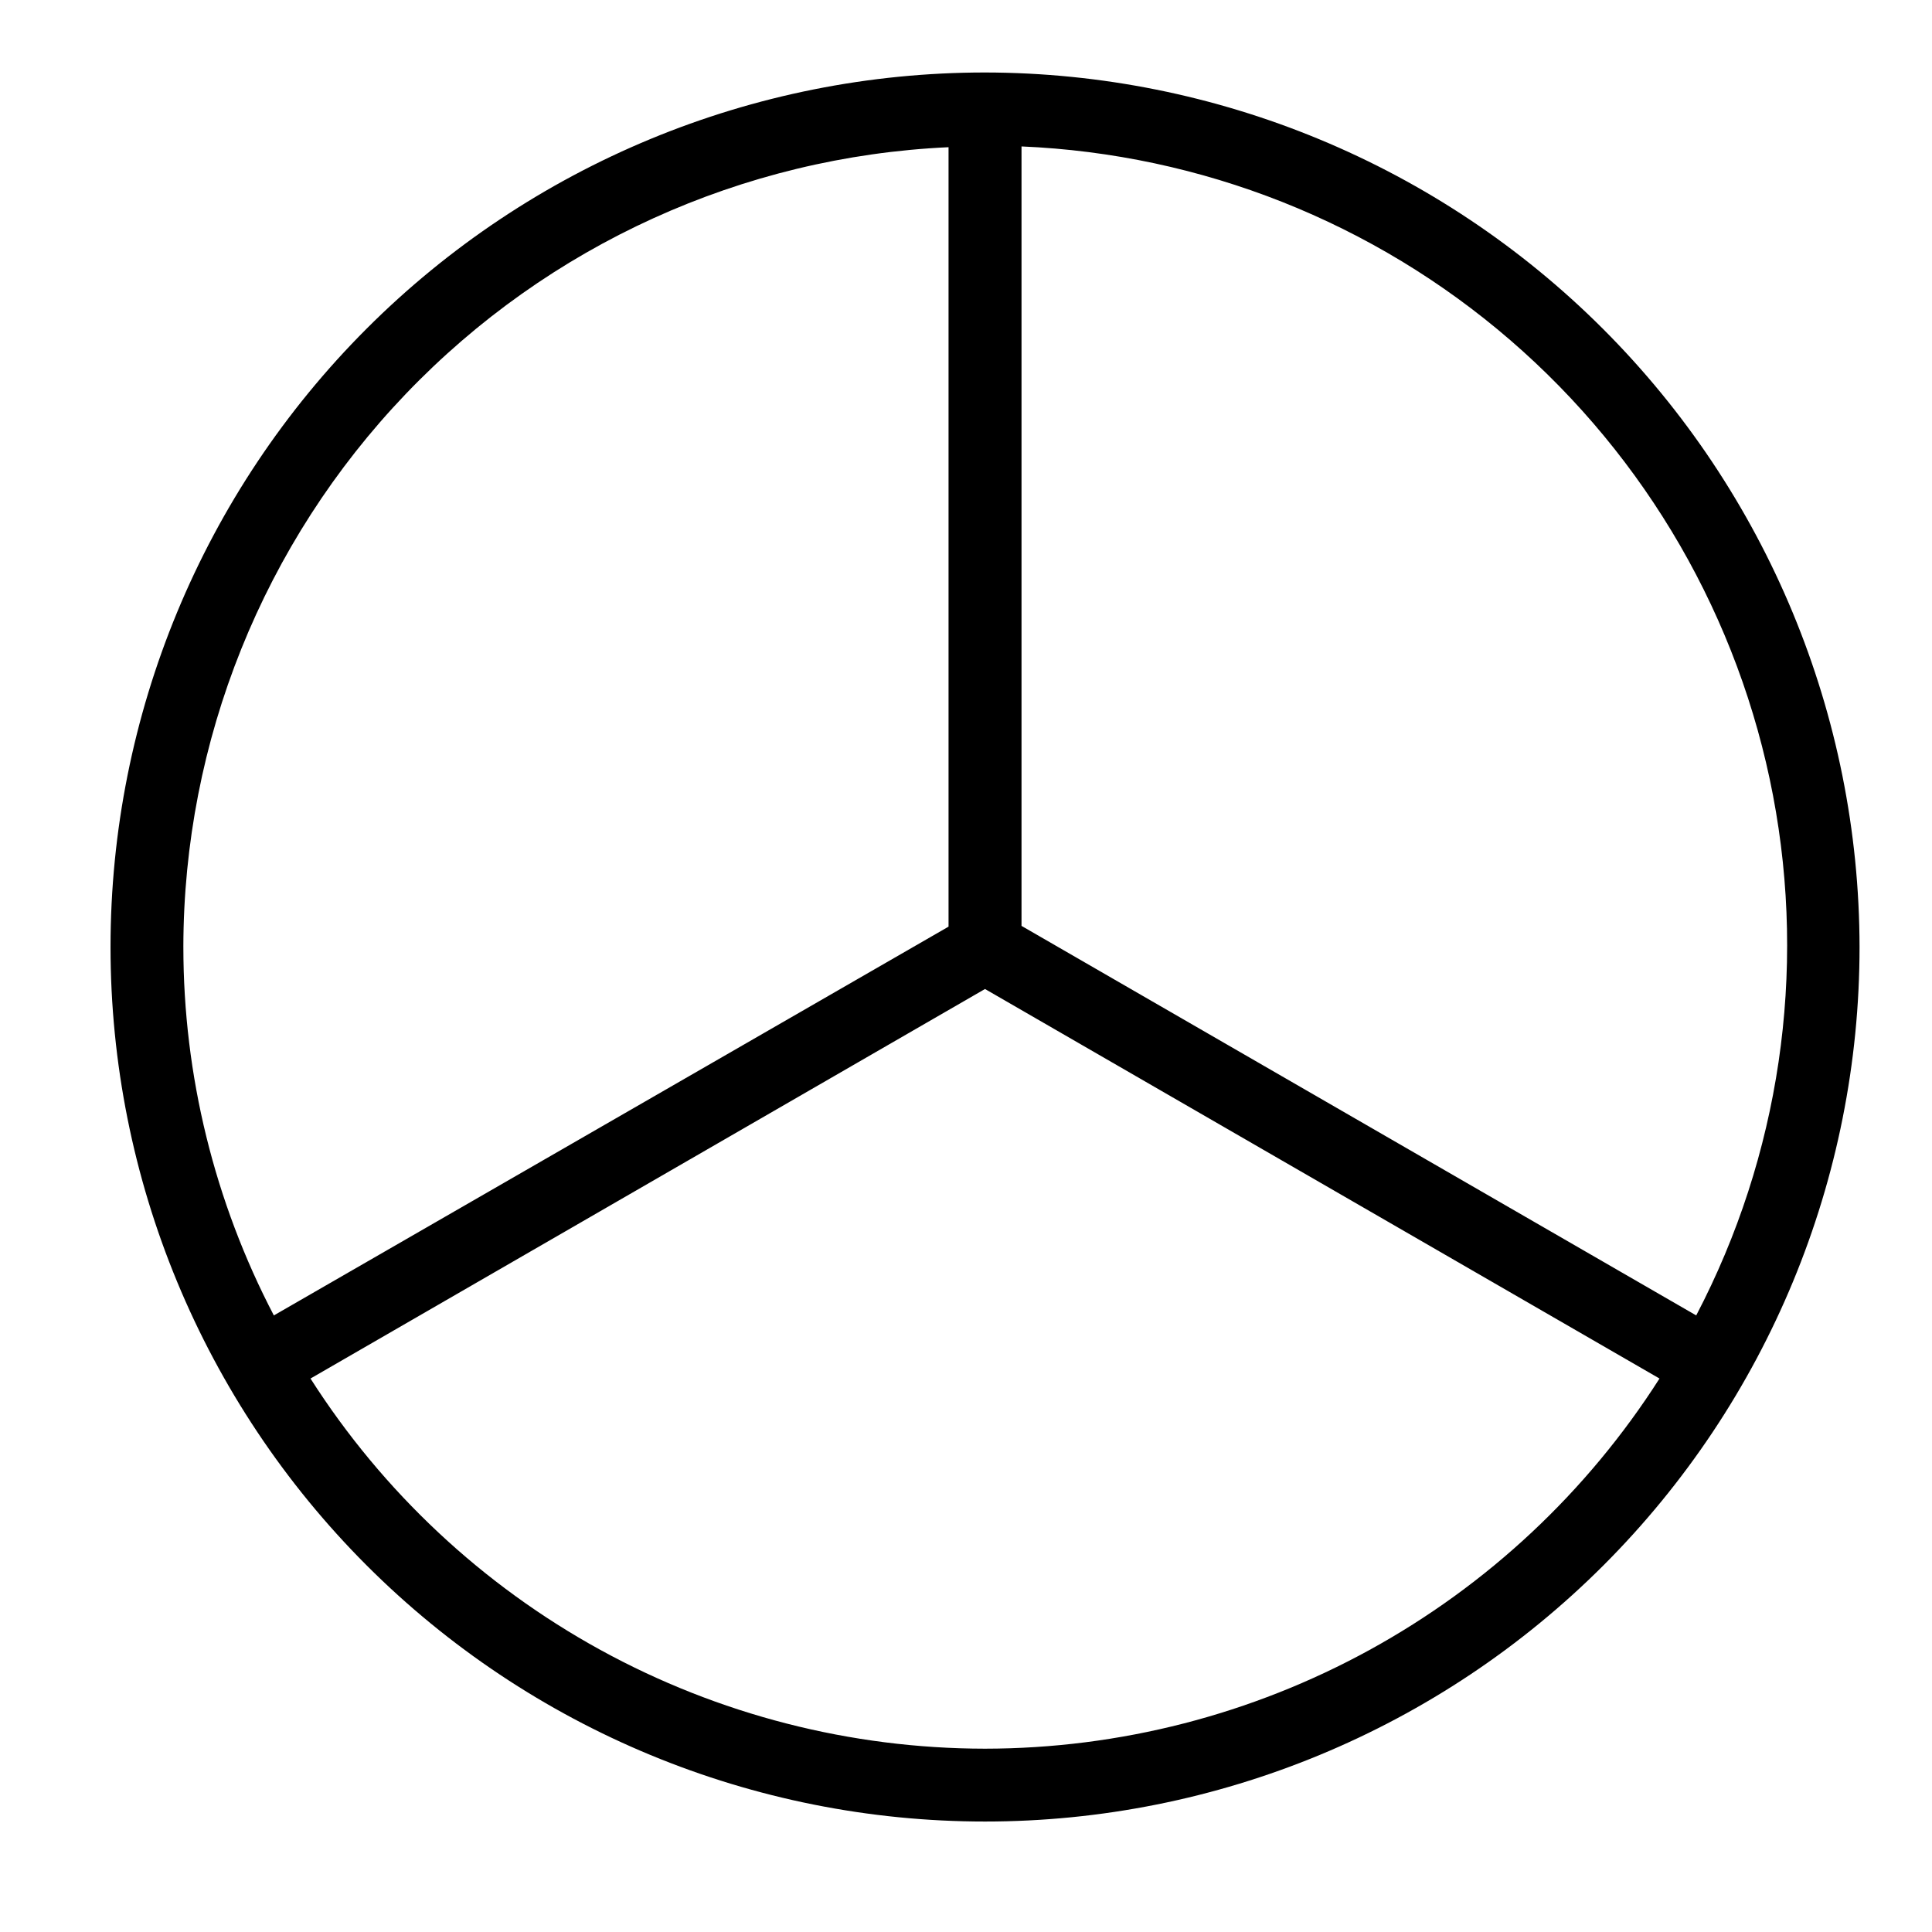
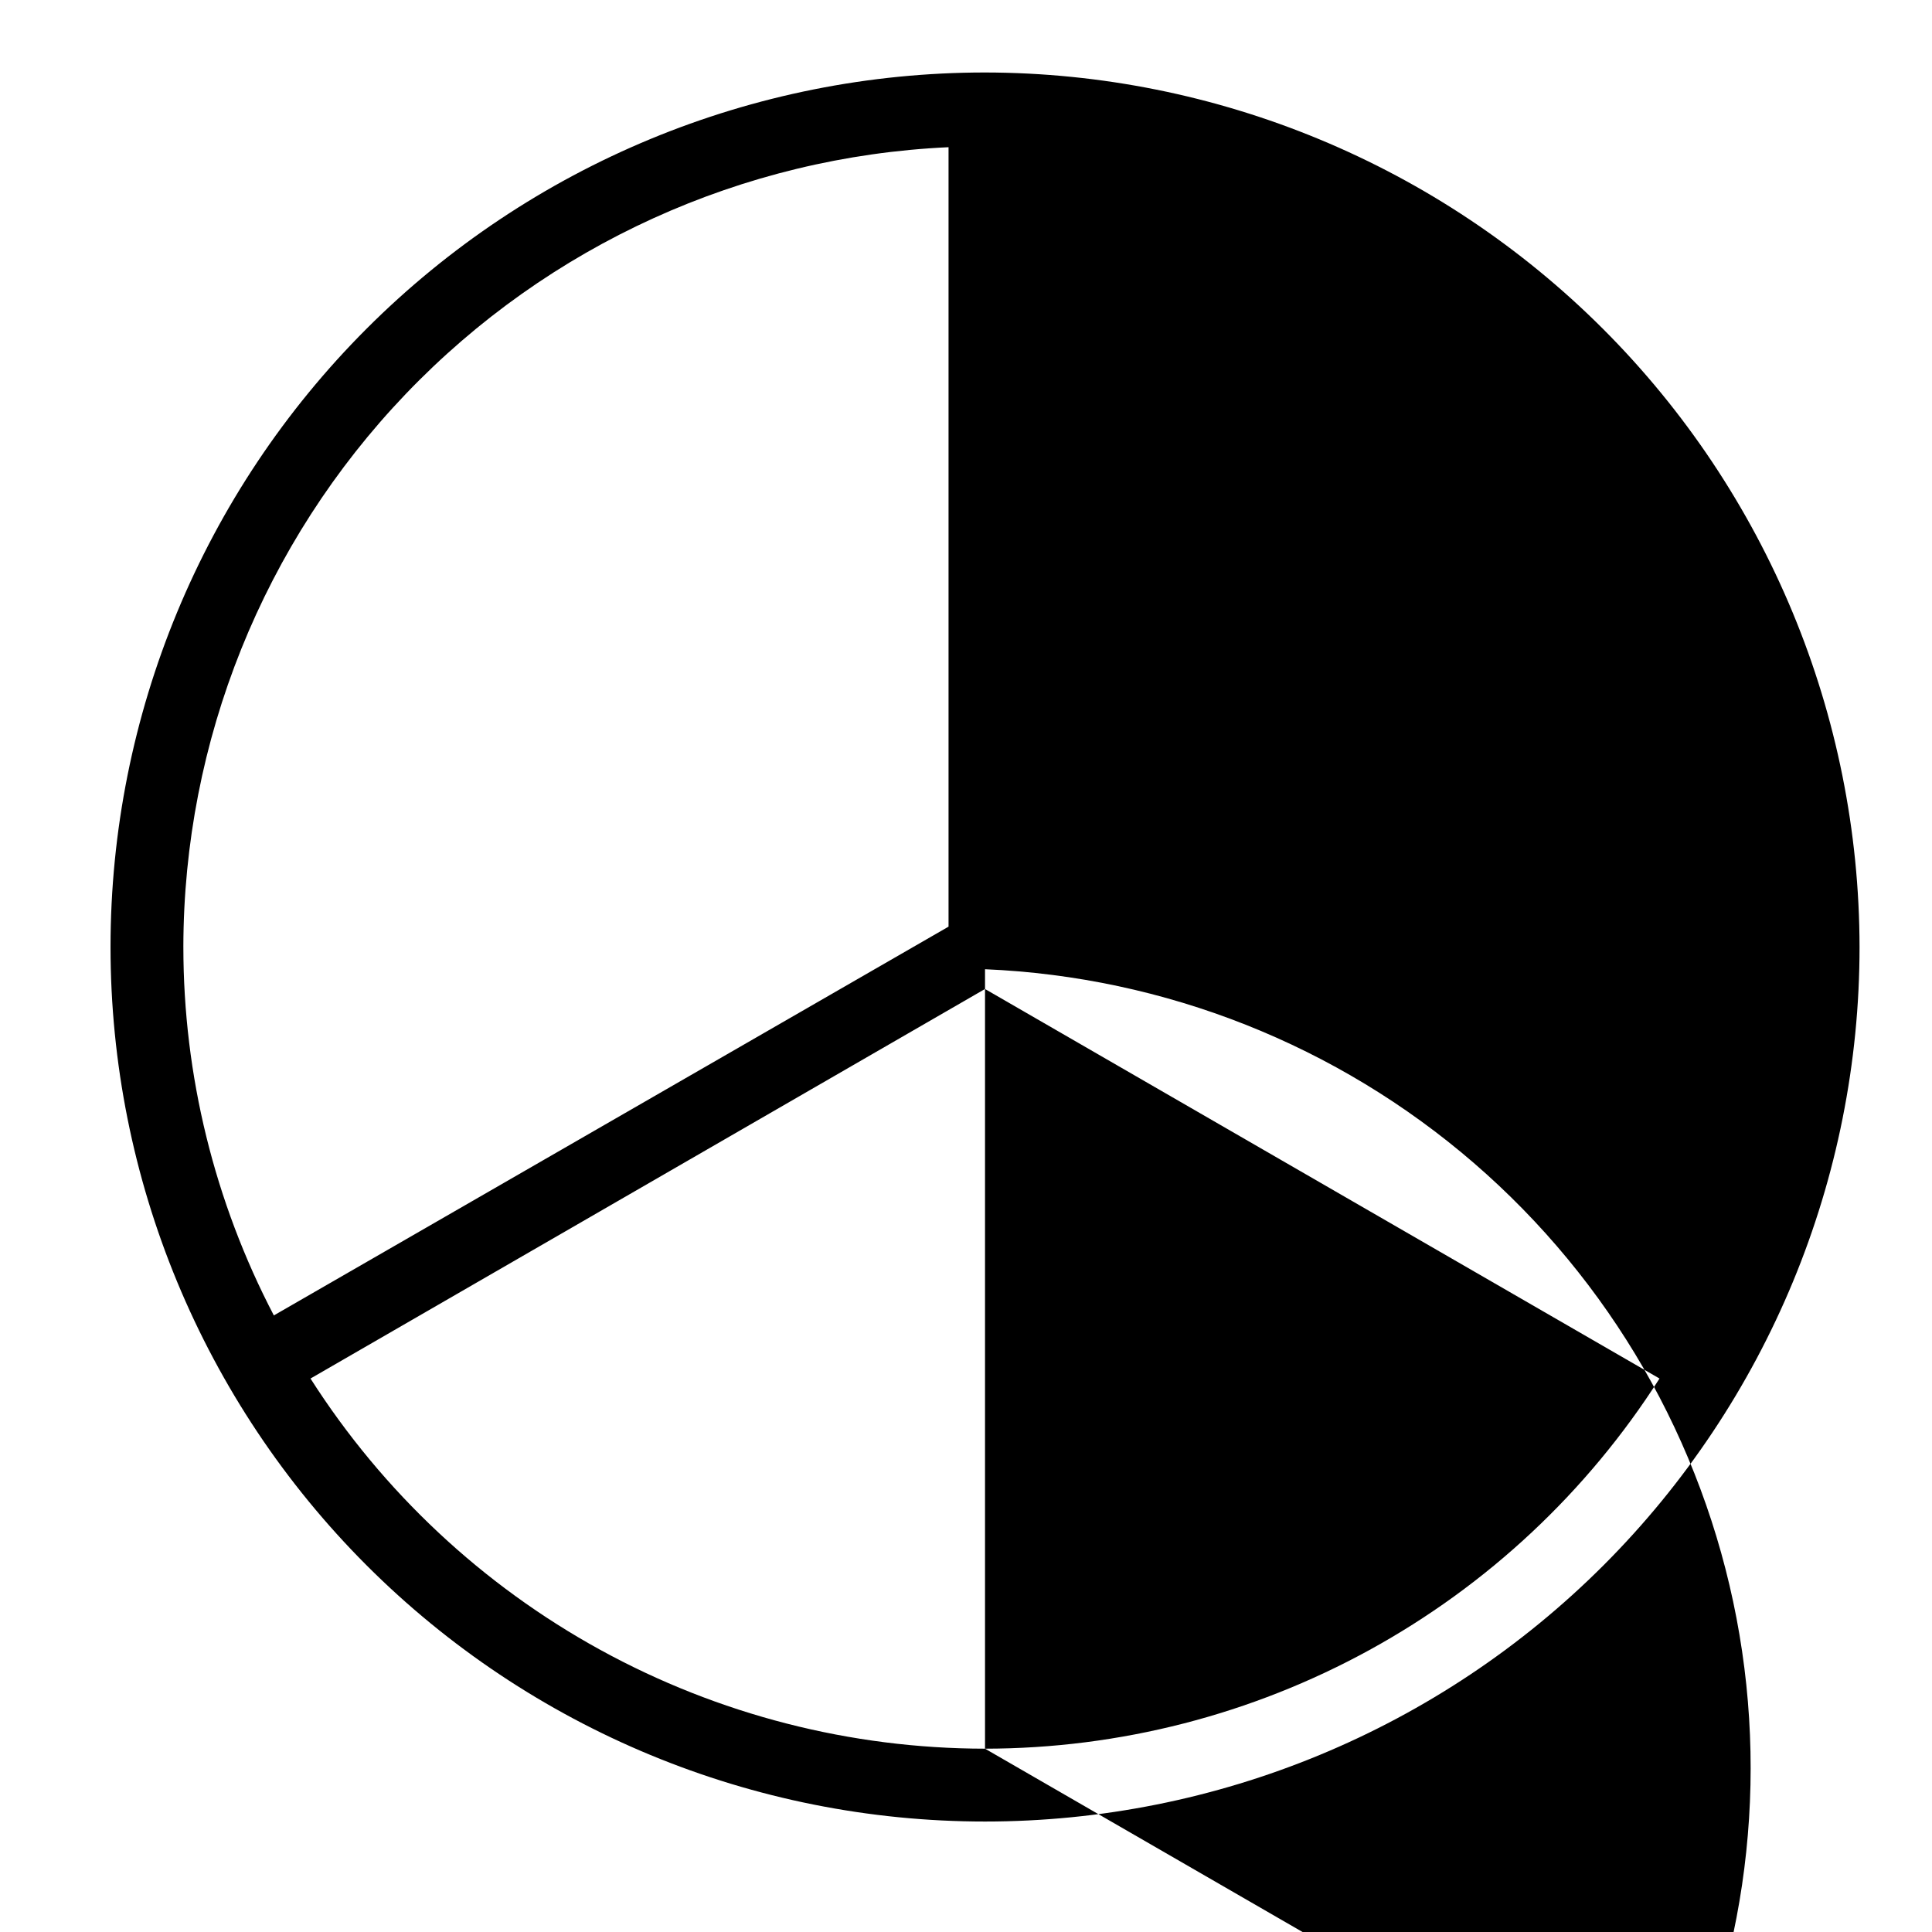
<svg xmlns="http://www.w3.org/2000/svg" fill="#000000" width="800px" height="800px" version="1.1" viewBox="144 144 512 512">
-   <path d="m405.04 163.21c-61.465 0-120.41 24.418-163.87 67.879-43.465 43.461-67.879 102.41-67.879 163.88 0 61.465 24.414 120.41 67.879 163.88 43.461 43.461 102.41 67.875 163.87 67.875s120.41-24.414 163.88-67.875c43.461-43.465 67.879-102.41 67.879-163.88-0.078-61.441-24.523-120.34-67.969-163.79-43.441-43.445-102.34-67.887-163.79-67.969zm-212.45 231.75c0.082-54.621 21.195-107.11 58.953-146.57 37.762-39.469 89.266-62.879 143.83-65.379v206.56l-178.8 103.03c-15.742-30.137-23.973-63.633-23.98-97.637zm212.45 212.46c-35.633-0.031-70.684-9.035-101.93-26.176-31.238-17.145-57.66-41.875-76.824-71.918l178.75-103.23 178.75 103.23c-19.168 30.043-45.586 54.773-76.828 71.918-31.238 17.141-66.289 26.145-101.93 26.176zm9.672-218.05v-206.56l0.004-0.004c47.719 2.019 93.359 20.105 129.51 51.324 36.148 31.219 60.688 73.734 69.637 120.66 8.945 46.918 1.777 95.48-20.348 137.81z" />
+   <path d="m405.04 163.21c-61.465 0-120.41 24.418-163.87 67.879-43.465 43.461-67.879 102.41-67.879 163.88 0 61.465 24.414 120.41 67.879 163.88 43.461 43.461 102.41 67.875 163.87 67.875s120.41-24.414 163.88-67.875c43.461-43.465 67.879-102.41 67.879-163.88-0.078-61.441-24.523-120.34-67.969-163.79-43.441-43.445-102.34-67.887-163.79-67.969zm-212.45 231.75c0.082-54.621 21.195-107.11 58.953-146.57 37.762-39.469 89.266-62.879 143.83-65.379v206.56l-178.8 103.03c-15.742-30.137-23.973-63.633-23.98-97.637zm212.45 212.46c-35.633-0.031-70.684-9.035-101.93-26.176-31.238-17.145-57.66-41.875-76.824-71.918l178.75-103.23 178.75 103.23c-19.168 30.043-45.586 54.773-76.828 71.918-31.238 17.141-66.289 26.145-101.93 26.176zv-206.56l0.004-0.004c47.719 2.019 93.359 20.105 129.51 51.324 36.148 31.219 60.688 73.734 69.637 120.66 8.945 46.918 1.777 95.48-20.348 137.81z" />
</svg>